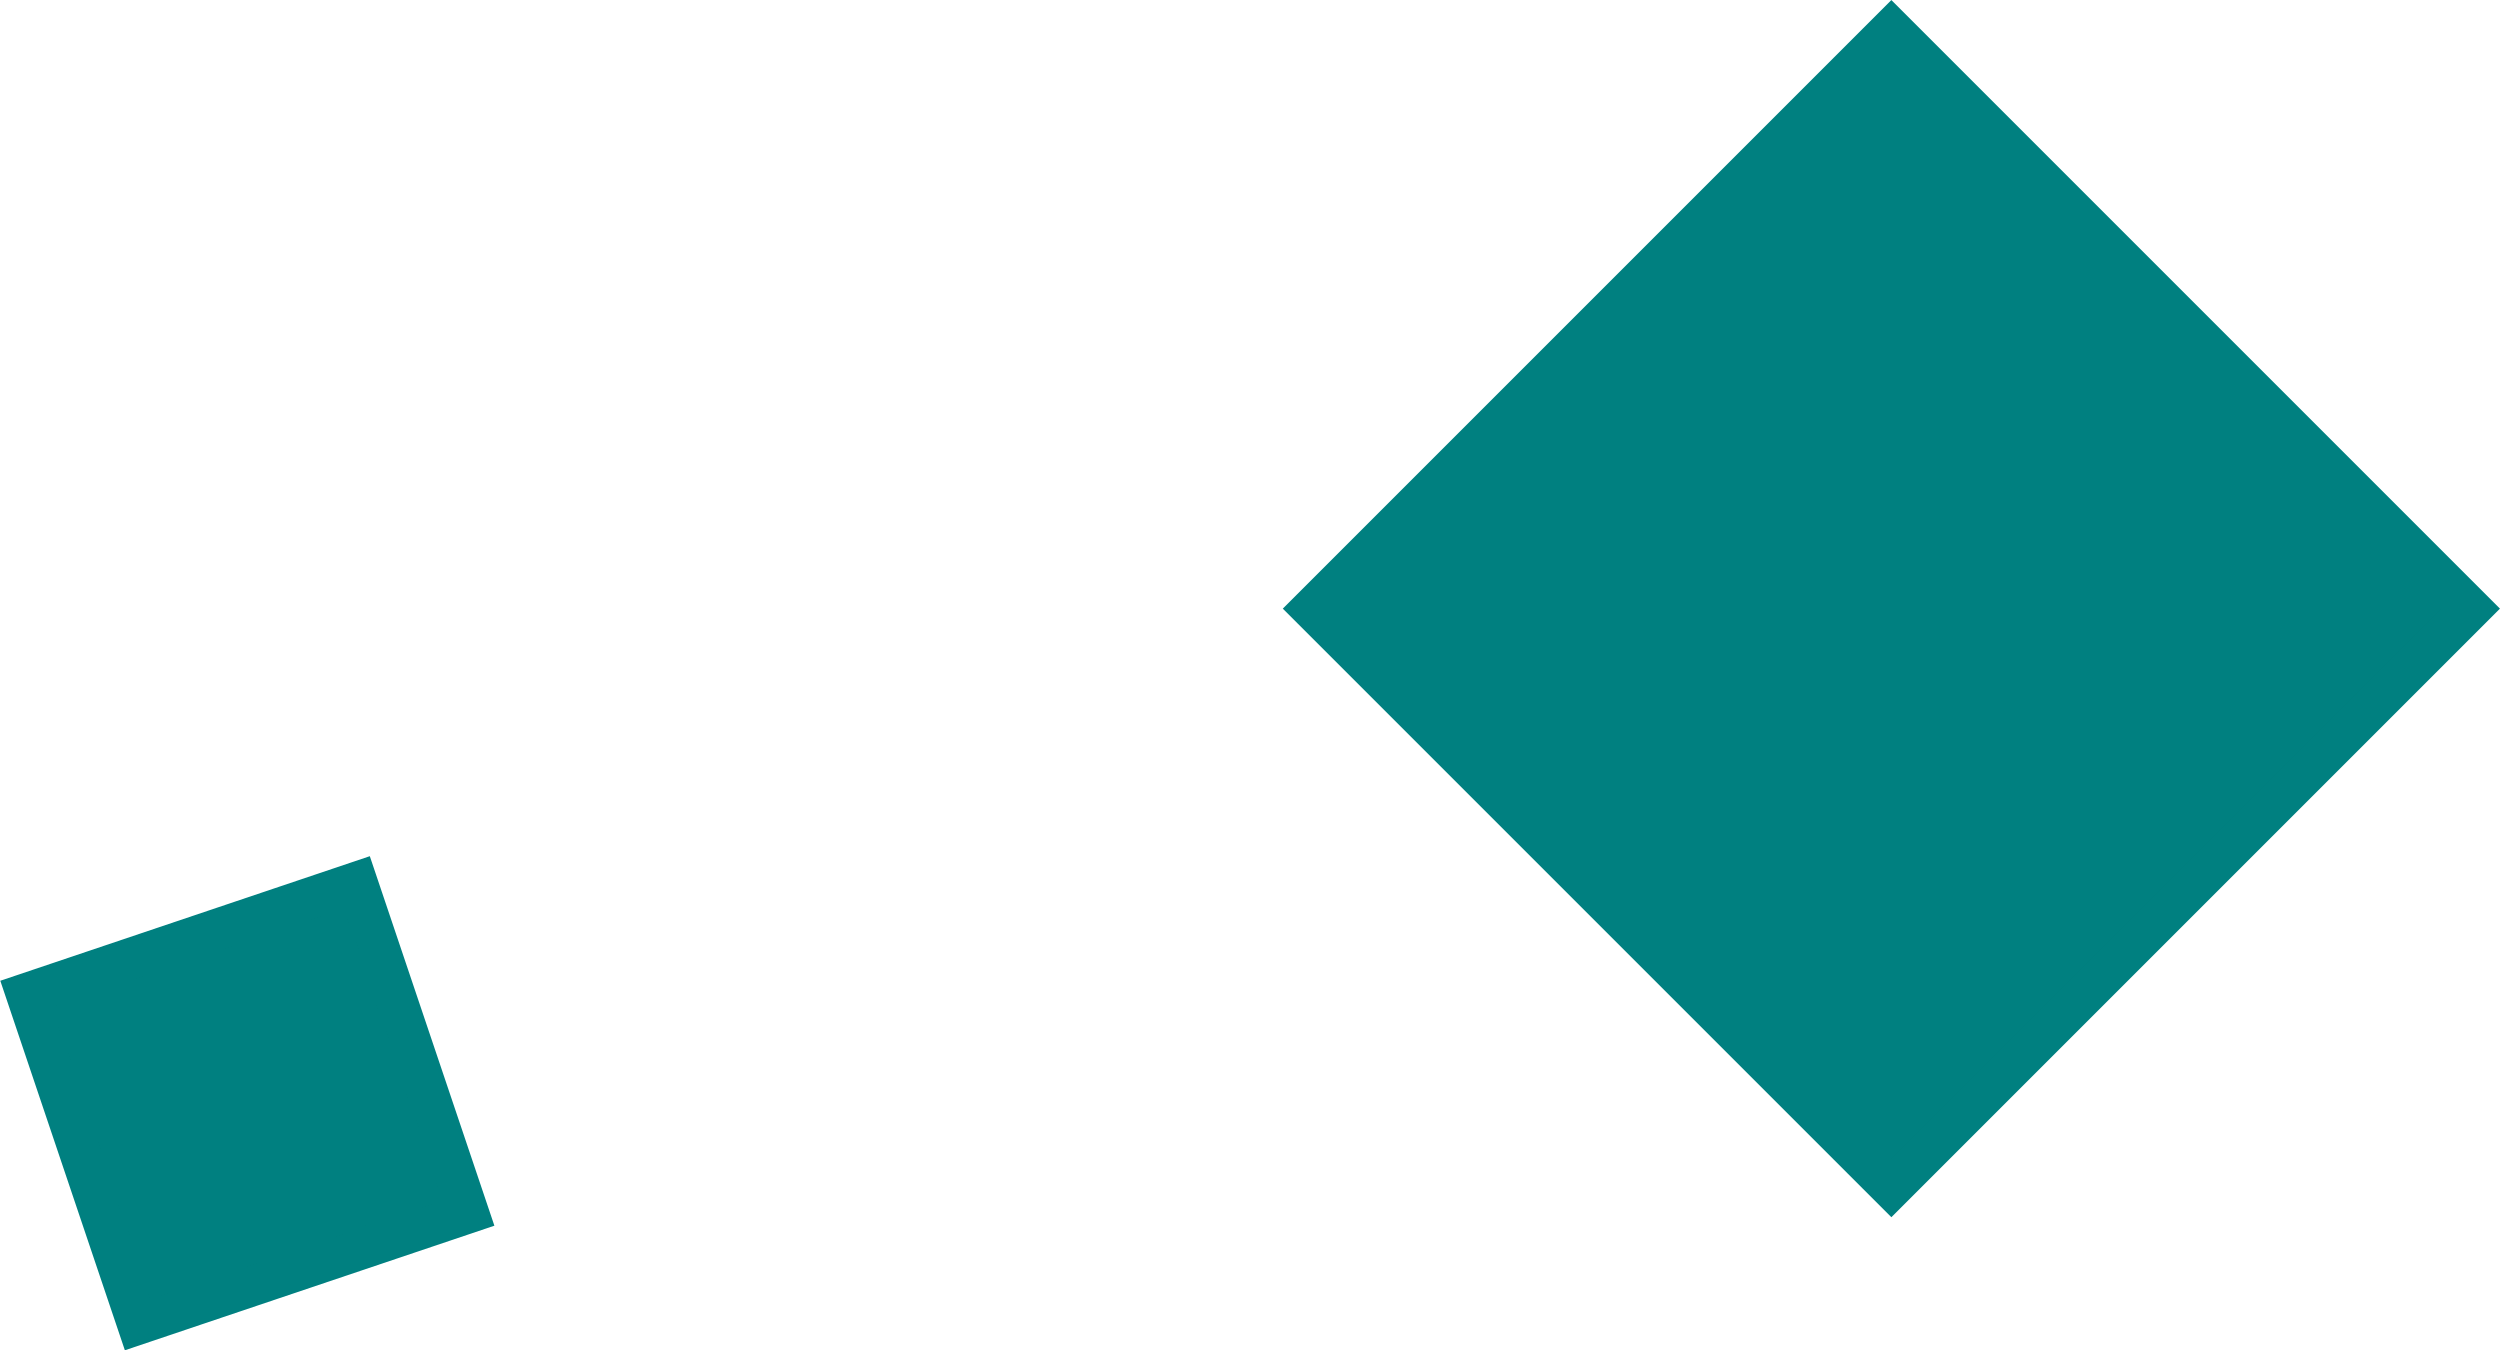
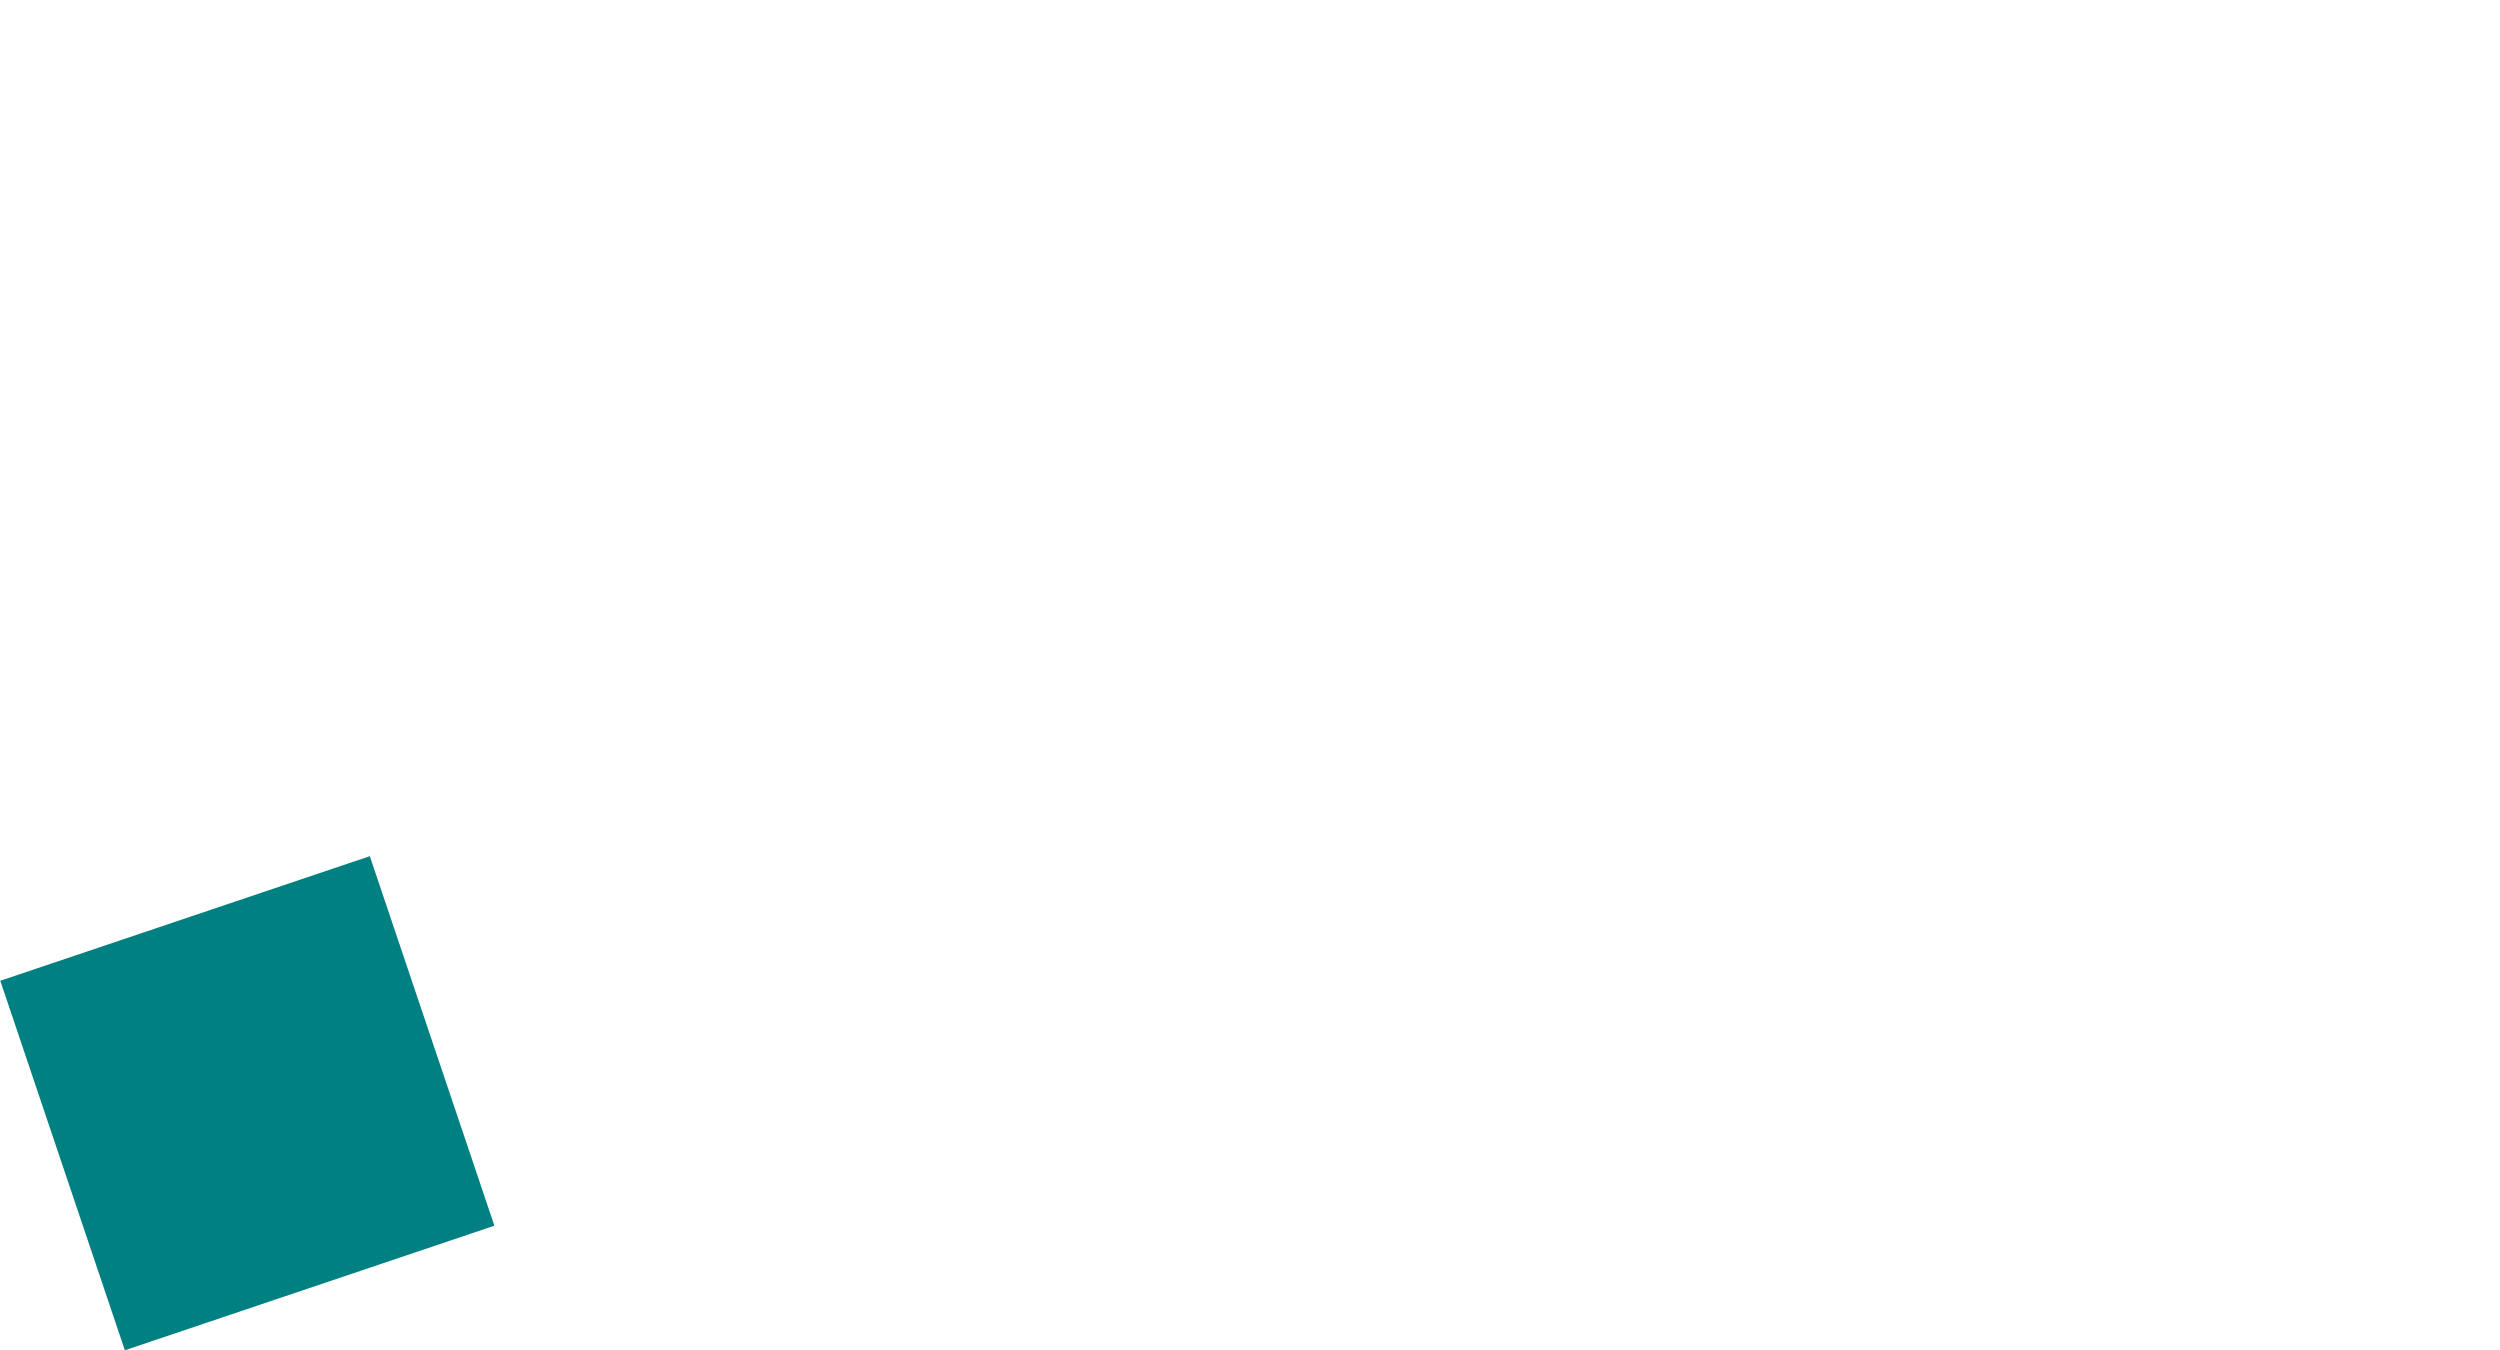
<svg xmlns="http://www.w3.org/2000/svg" id="_レイヤー_2" data-name="レイヤー 2" viewBox="0 0 61.29 33.1">
  <defs>
    <style>.cls-1{fill:teal;stroke:teal;stroke-miterlimit:10}</style>
  </defs>
  <g id="_ガイド" data-name="ガイド">
-     <path class="cls-1" transform="rotate(-45 46.371 14.922)" d="M36.32 4.87h20.1v20.1h-20.1z" />
    <path class="cls-1" transform="rotate(-18.63 6.052 27.037)" d="M1.78 22.77h8.56v8.56H1.78z" />
  </g>
</svg>